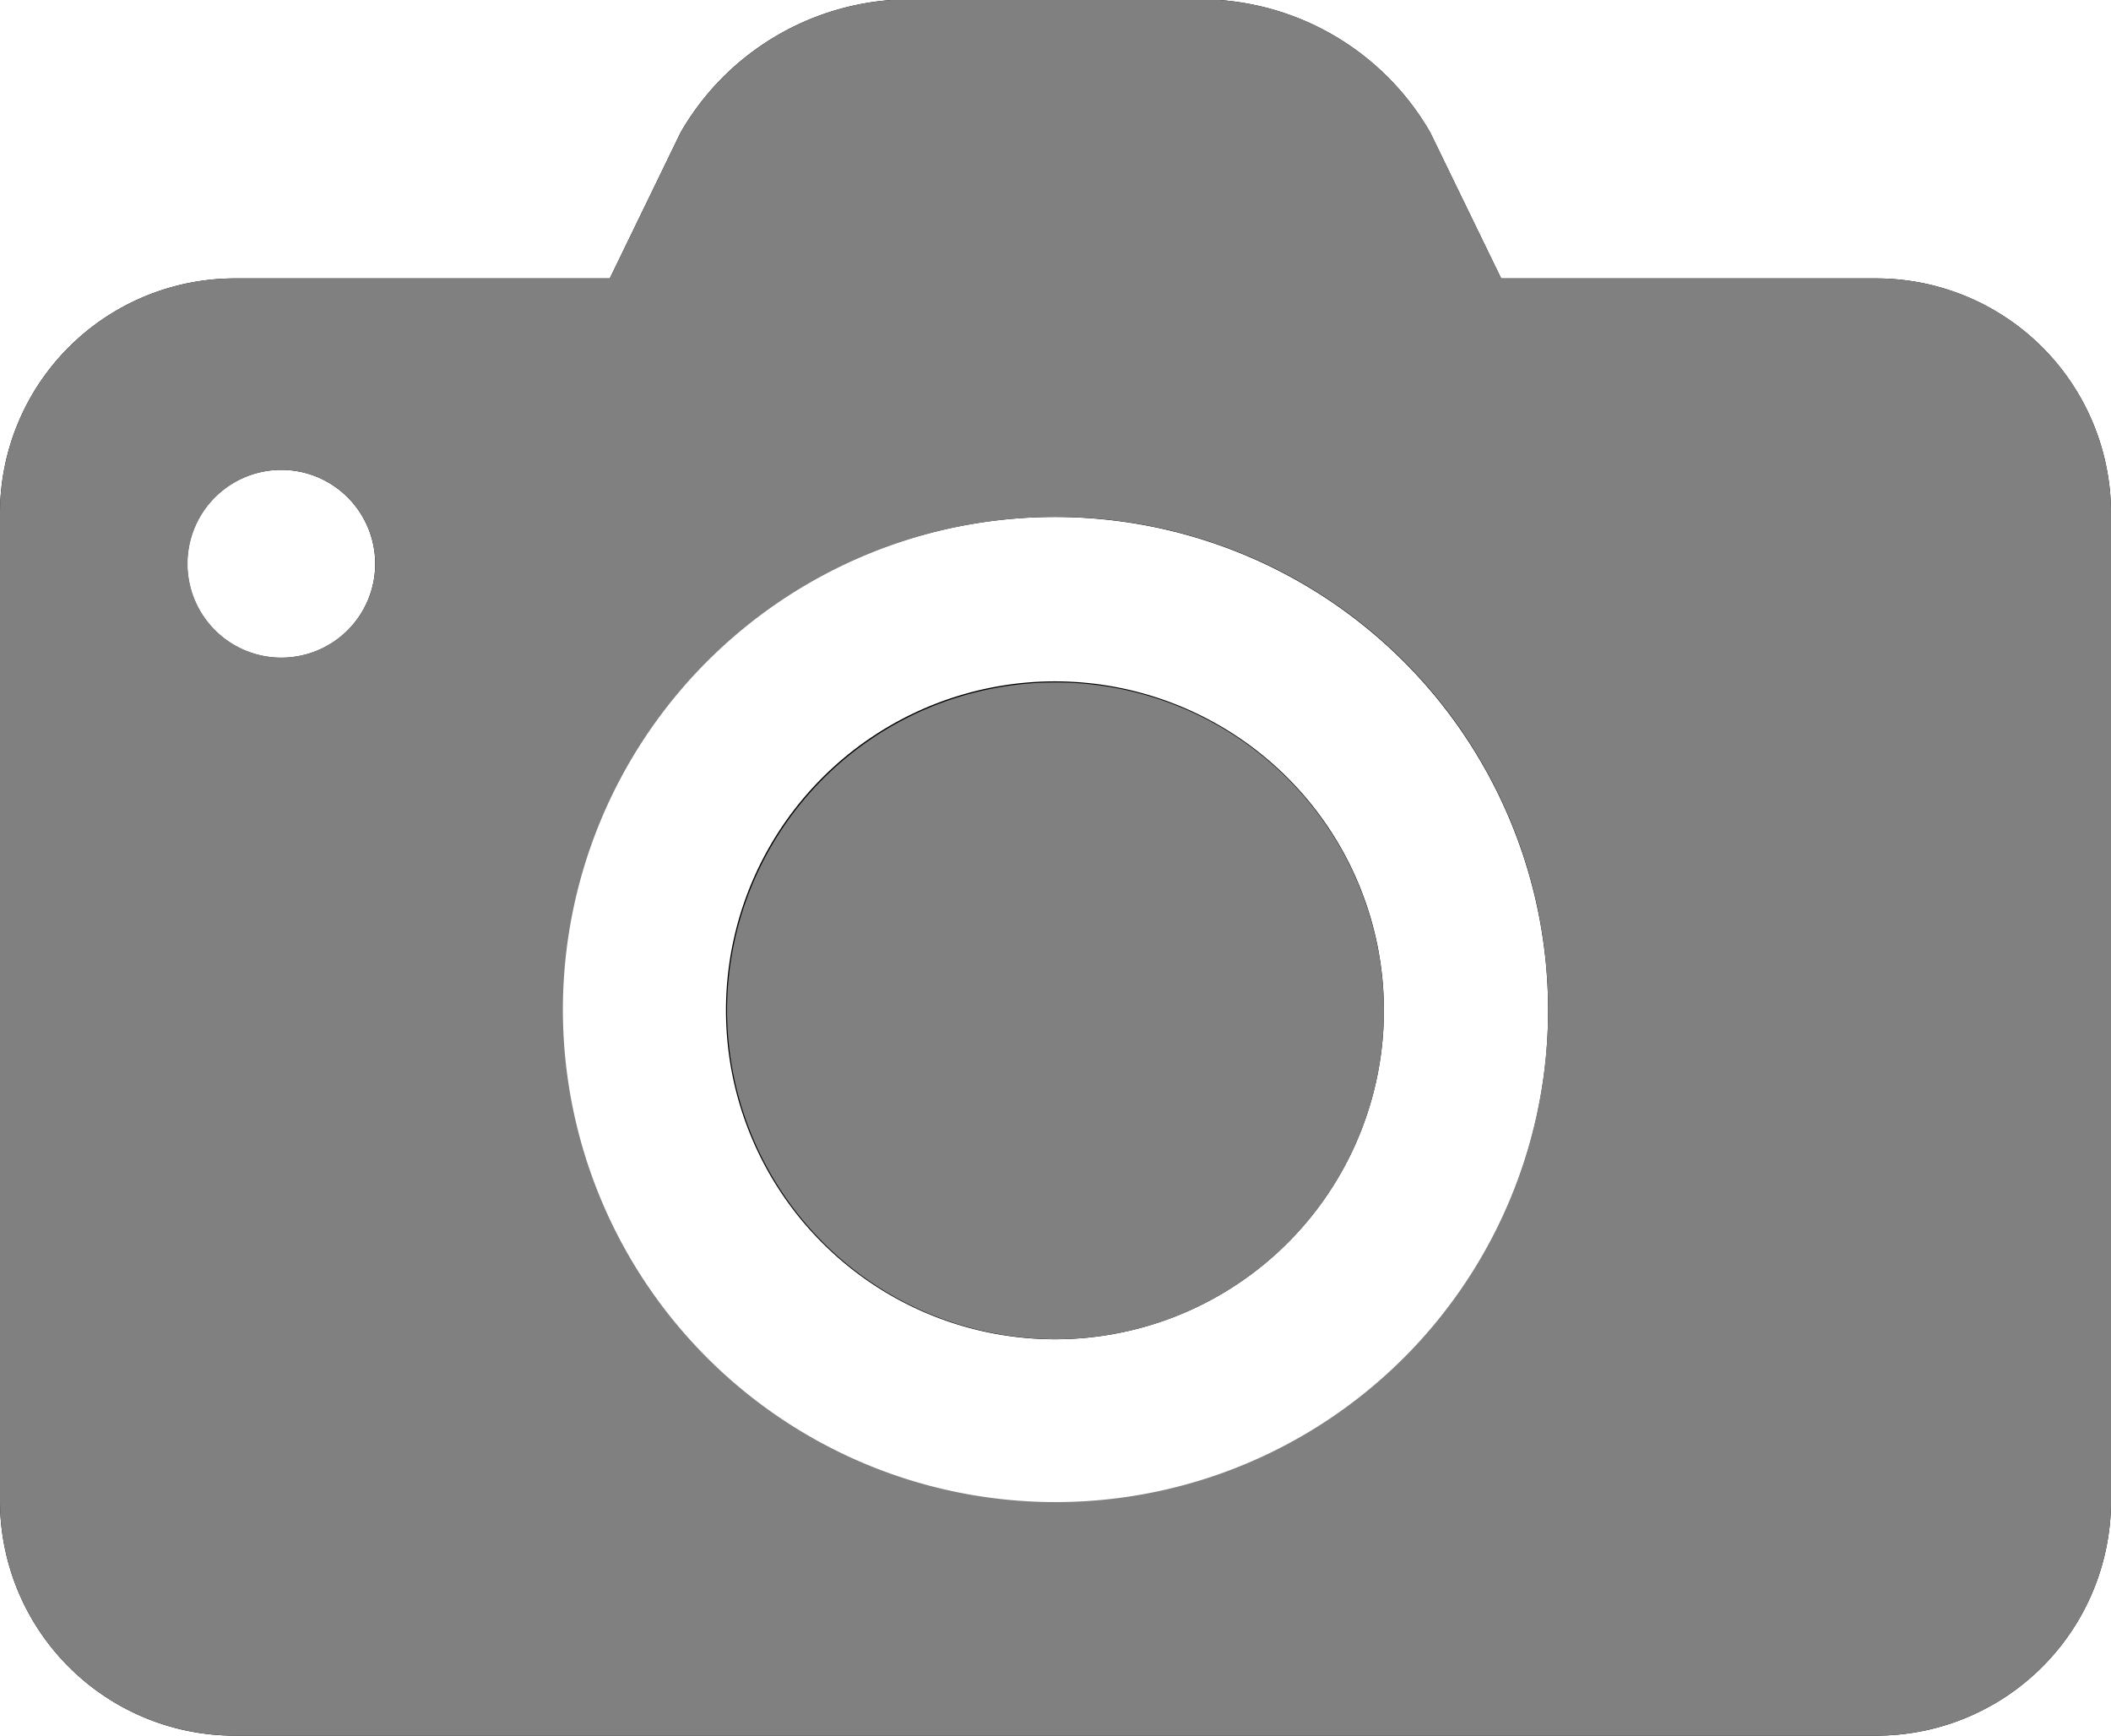
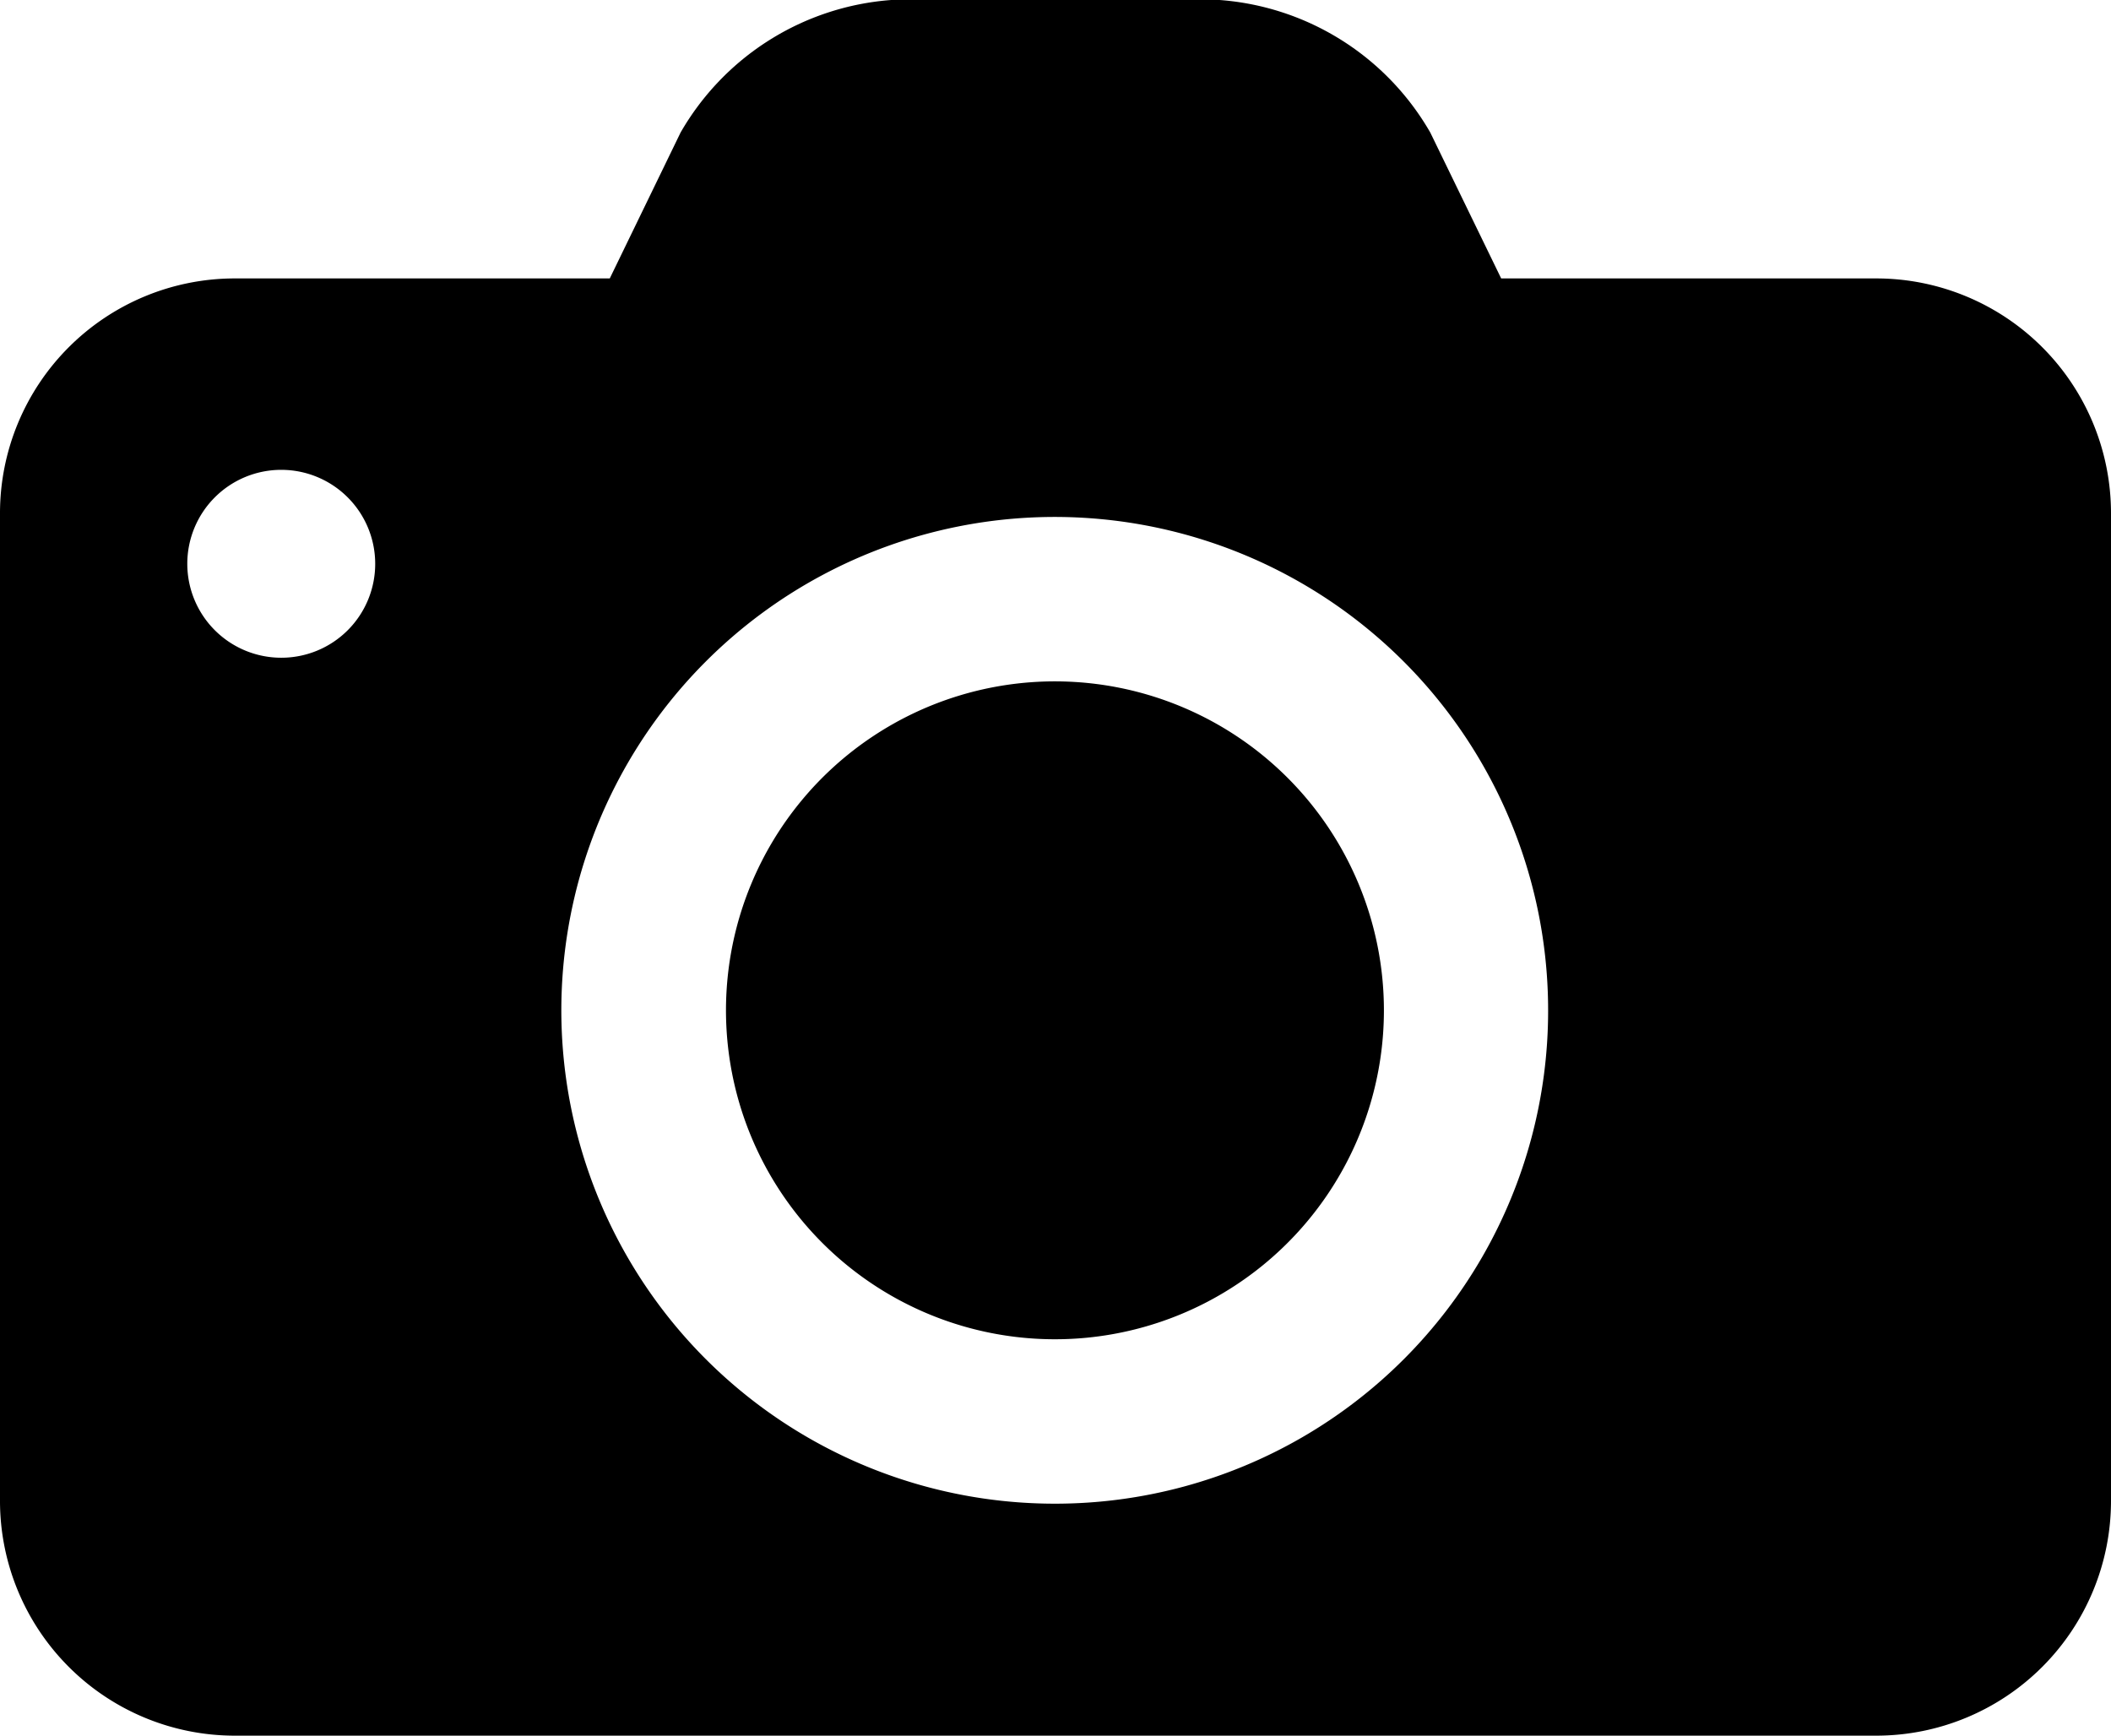
<svg xmlns="http://www.w3.org/2000/svg" width="38.4" height="31.573" viewBox="0 0 38.4 31.573">
  <defs>
    <clipPath id="clip-path">
      <rect id="長方形_24" data-name="長方形 24" width="38.4" height="31.573" transform="translate(0 0)" fill="none" />
    </clipPath>
  </defs>
  <g id="ベクトルスマートオブジェクト" transform="translate(-3223.8 -1898.714)">
    <g id="ベクトルスマートオブジェクト-2" data-name="ベクトルスマートオブジェクト" transform="translate(3223.8 1898.714)">
      <g id="グループ_33" data-name="グループ 33">
        <g id="グループ_32" data-name="グループ 32" clip-path="url(#clip-path)">
          <path id="パス_352" data-name="パス 352" d="M34.133,5.065H27.307L26.018,2.412A4.832,4.832,0,0,0,22.185,0H16.212A4.832,4.832,0,0,0,12.38,2.411L11.092,5.065H4.269A4.272,4.272,0,0,0,0,9.339V27.3a4.272,4.272,0,0,0,4.269,4.274H34.133A4.271,4.271,0,0,0,38.4,27.3V9.339a4.271,4.271,0,0,0-4.267-4.274m-29.017,6.9a1.709,1.709,0,1,1,1.709-1.709,1.707,1.707,0,0,1-1.709,1.709M19.2,27.354a8.975,8.975,0,1,1,8.961-8.976A8.968,8.968,0,0,1,19.2,27.354m0-14.959a5.984,5.984,0,1,0,5.974,5.983A5.986,5.986,0,0,0,19.2,12.395" />
        </g>
      </g>
    </g>
-     <path id="Color_Overlay" data-name="Color Overlay" d="M3228.069,1930.287a4.272,4.272,0,0,1-4.269-4.274v-17.96a4.272,4.272,0,0,1,4.269-4.274h6.823l1.289-2.654a4.831,4.831,0,0,1,3.831-2.411h5.973a4.832,4.832,0,0,1,3.833,2.411l1.289,2.654h6.827a4.271,4.271,0,0,1,4.267,4.274v17.96a4.271,4.271,0,0,1-4.267,4.274Zm5.97-13.195a8.961,8.961,0,1,0,8.96-8.975A8.968,8.968,0,0,0,3234.039,1917.092Zm-6.827-8.121a1.707,1.707,0,1,0,1.7-1.709A1.707,1.707,0,0,0,3227.212,1908.971Zm9.813,8.121a5.974,5.974,0,1,1,5.974,5.984A5.986,5.986,0,0,1,3237.025,1917.092Z" fill="gray" />
  </g>
</svg>